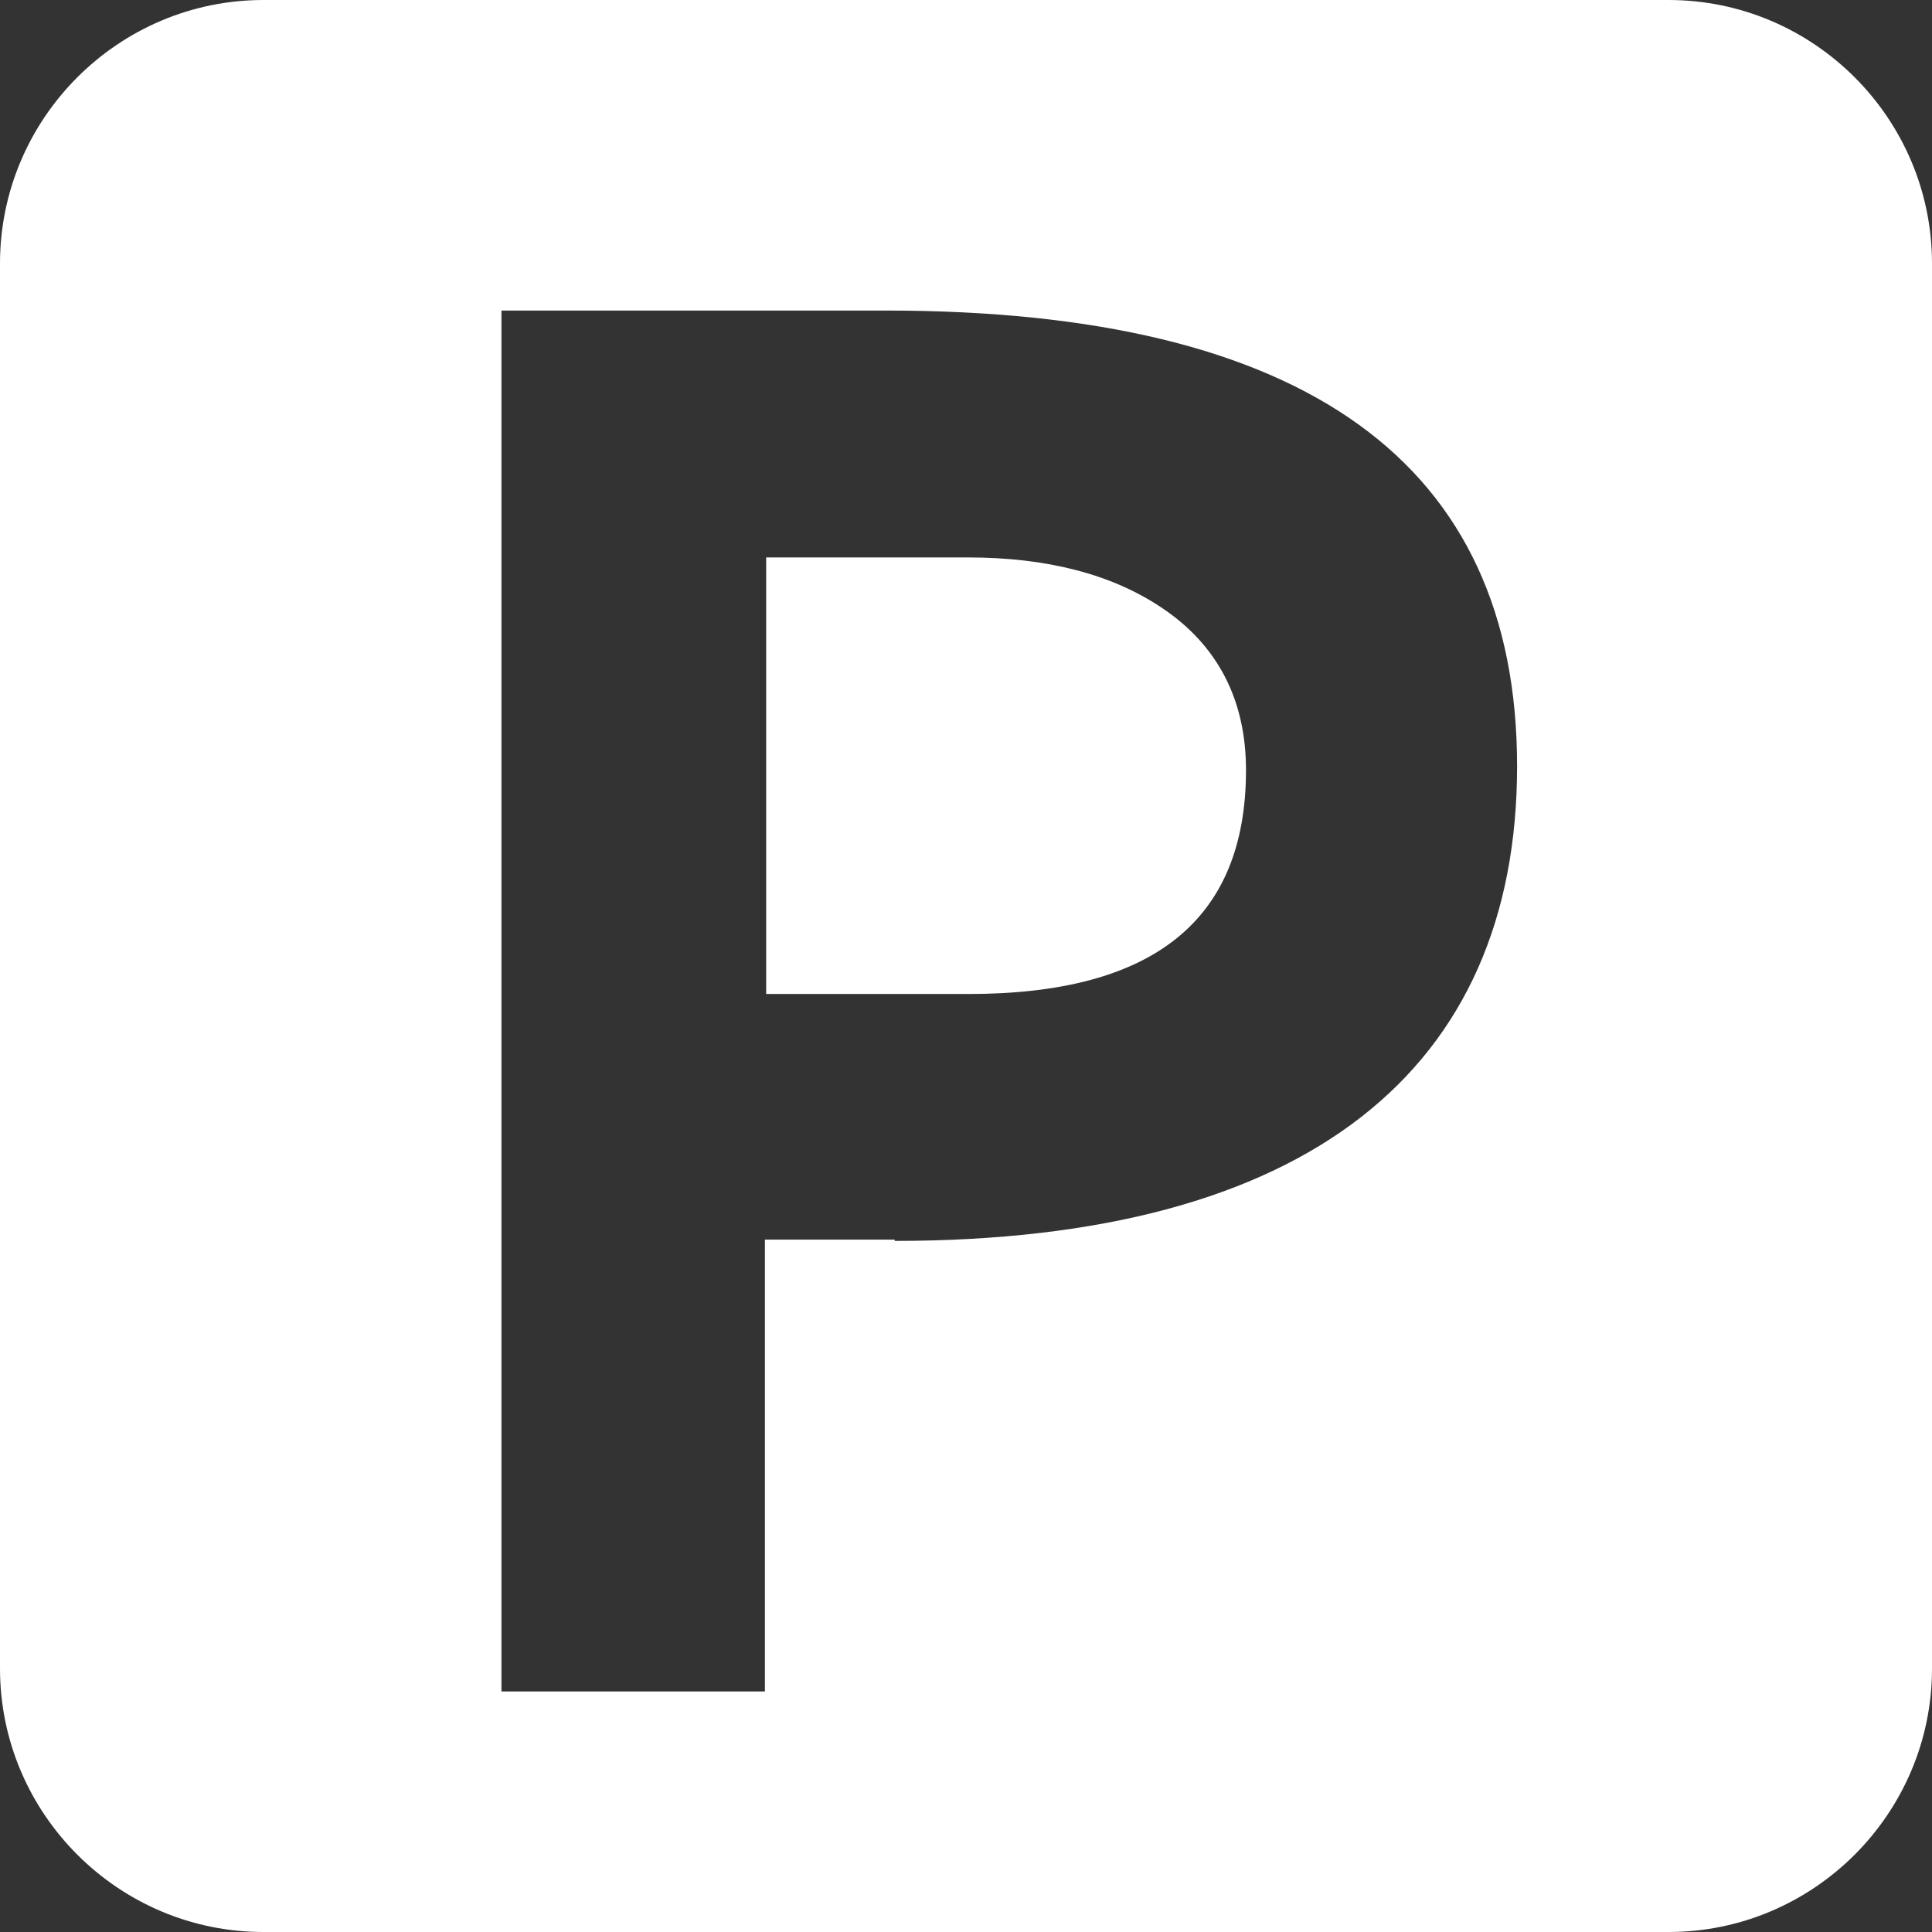
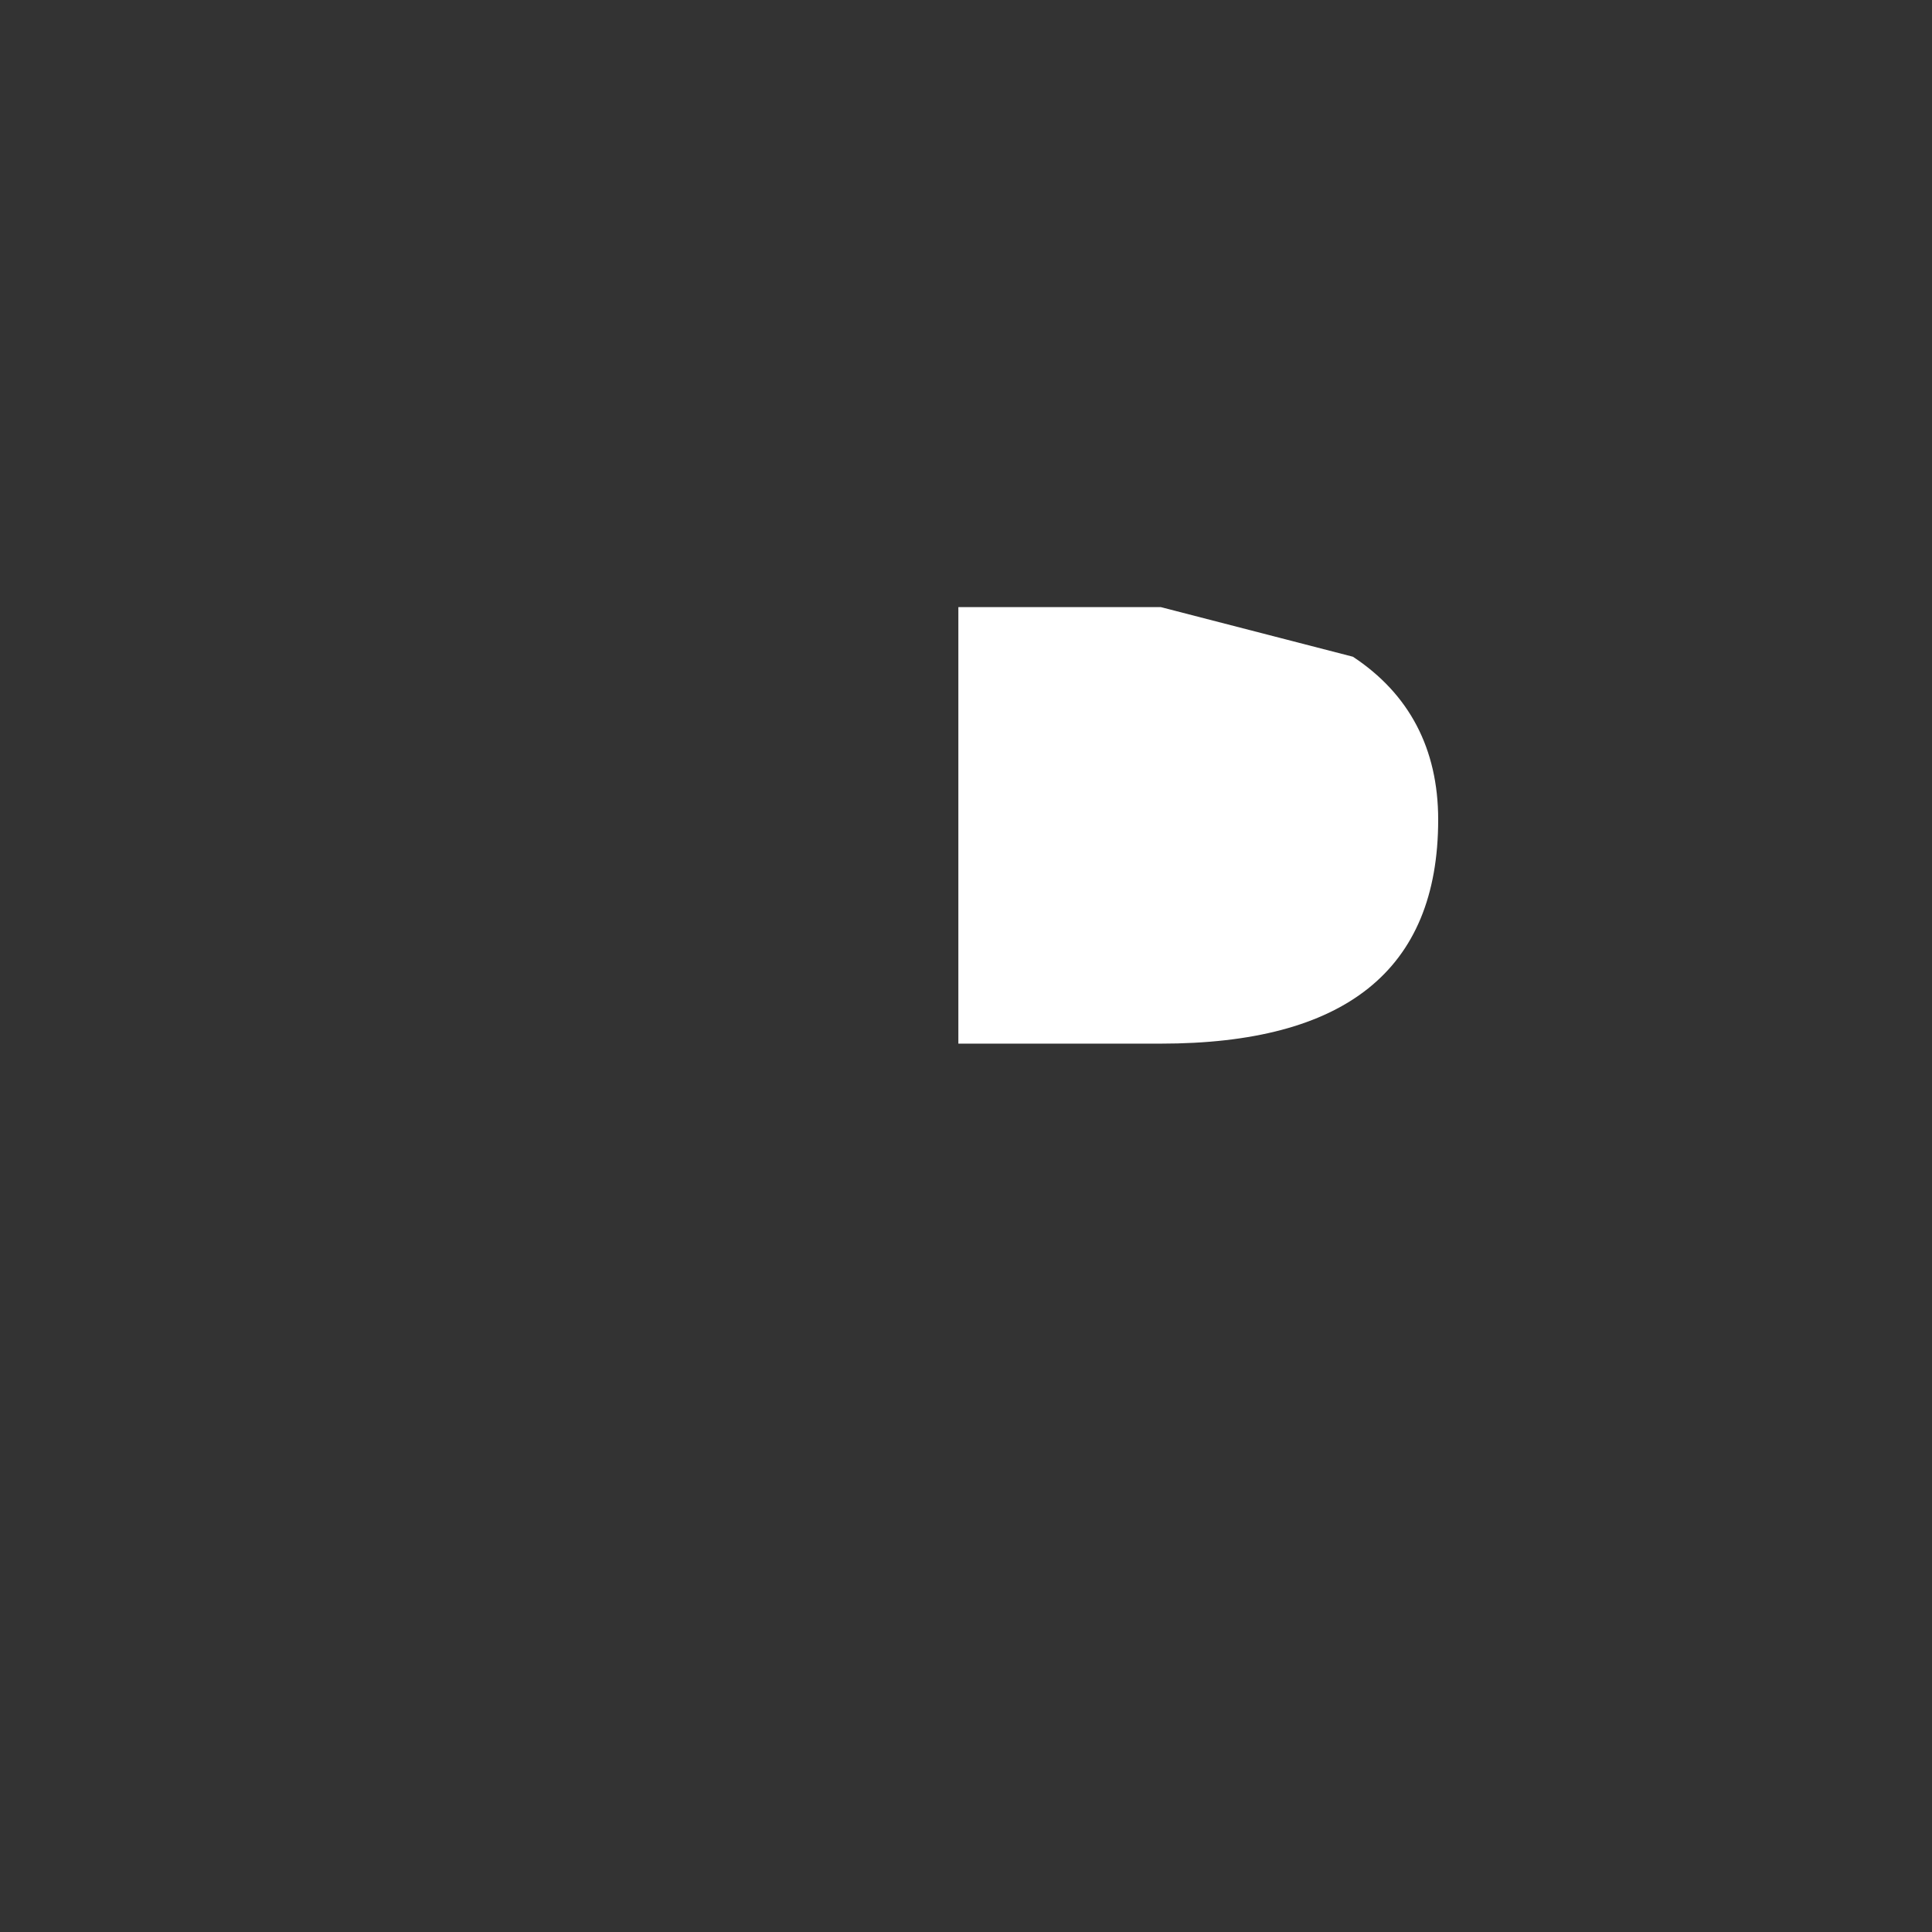
<svg xmlns="http://www.w3.org/2000/svg" id="Layer_2" viewBox="0 0 15.18 15.18">
  <rect x="0" y="0" width="15.18" height="15.18" fill="#333333" stroke="none" />
  <g id="Artwork">
    <g>
-       <path d="m9.12,4.77c-.39-.26-.9-.39-1.51-.39h-1.59v3.43h1.59c1.44,0,2.18-.57,2.18-1.76,0-.56-.23-.99-.67-1.28" fill="#fff" />
-       <path d="m0,2.07v11.04c0,1.14.93,2.07,2.07,2.07h11.04c1.14,0,2.07-.93,2.07-2.07V2.07c0-1.14-.93-2.07-2.07-2.07H2.07C.93,0,0,.93,0,2.07m7.03,7.67h-1.02v3.55h-2.07V2.44h3.02c3.3,0,4.96,1.2,4.96,3.58s-1.64,3.73-4.89,3.73" fill="#fff" />
+       <path d="m9.12,4.77h-1.59v3.43h1.59c1.44,0,2.18-.57,2.18-1.76,0-.56-.23-.99-.67-1.28" fill="#fff" />
    </g>
  </g>
</svg>